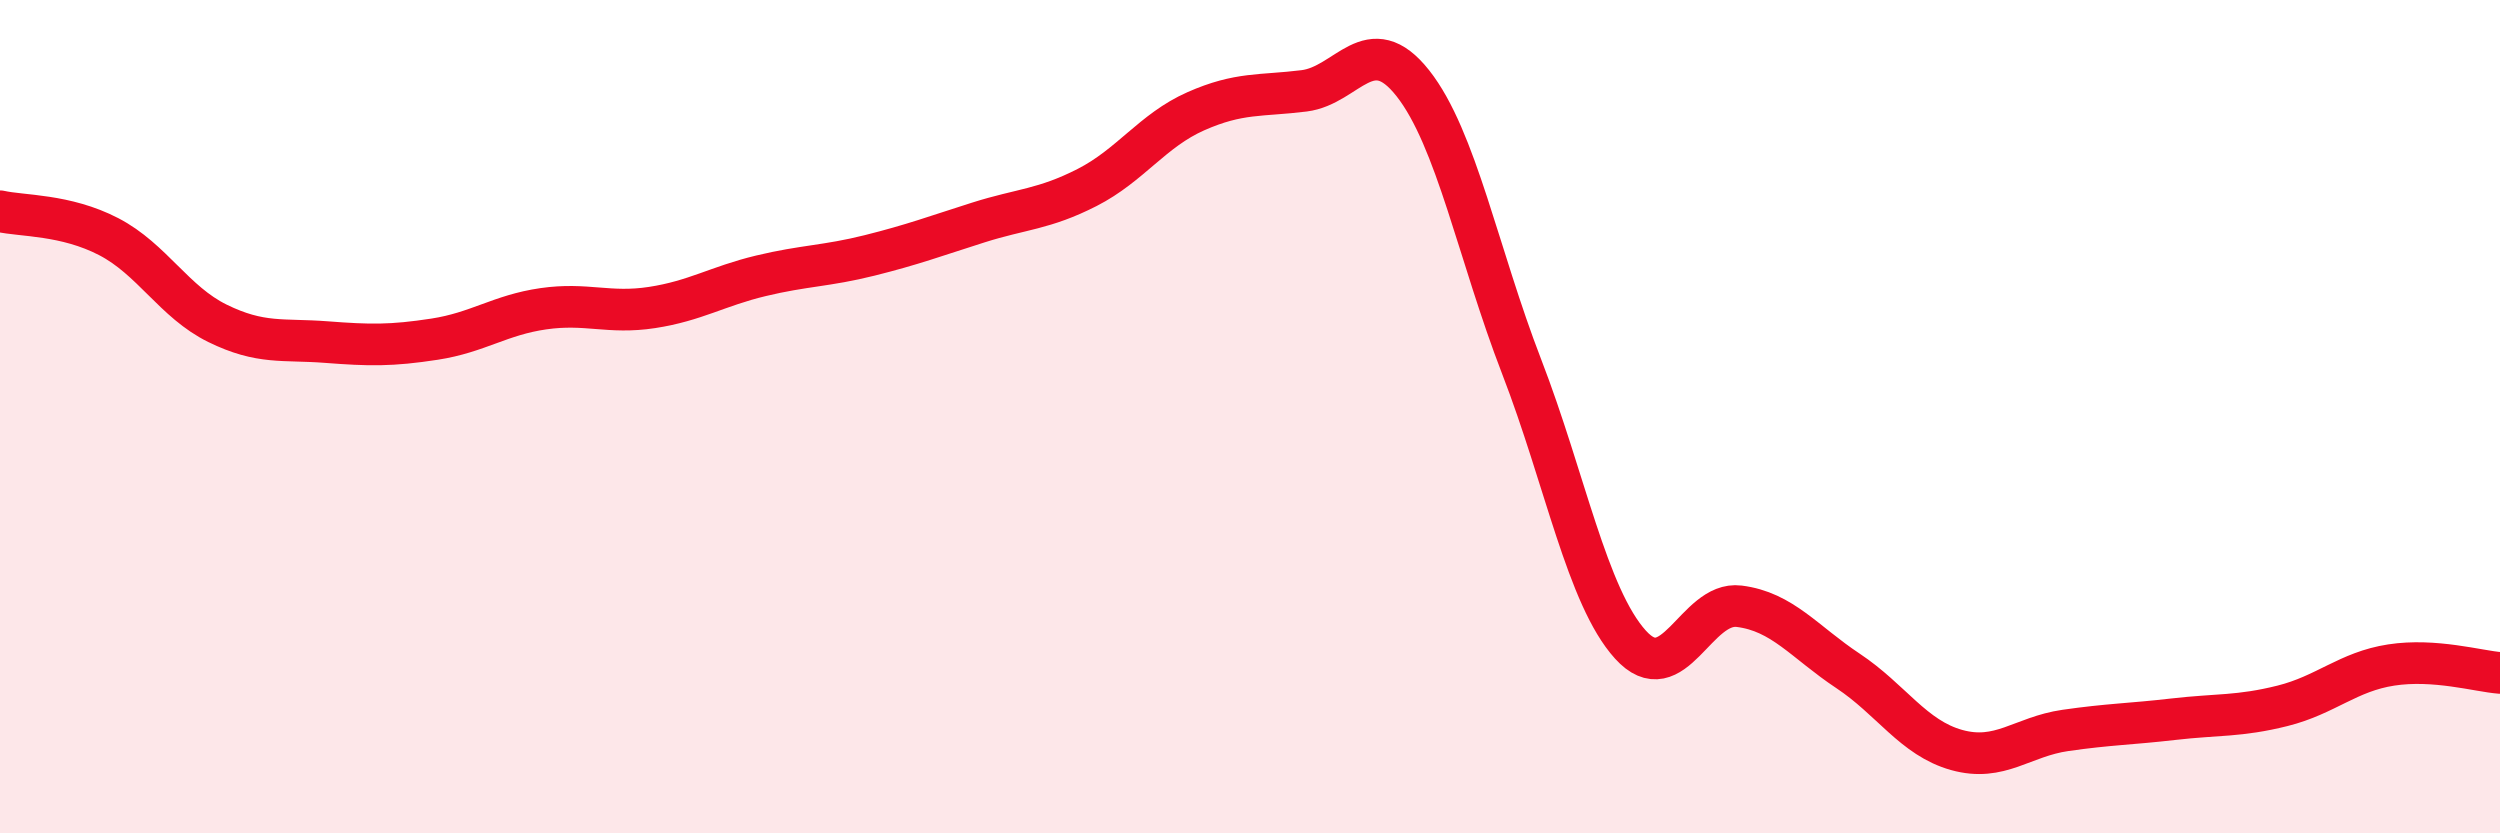
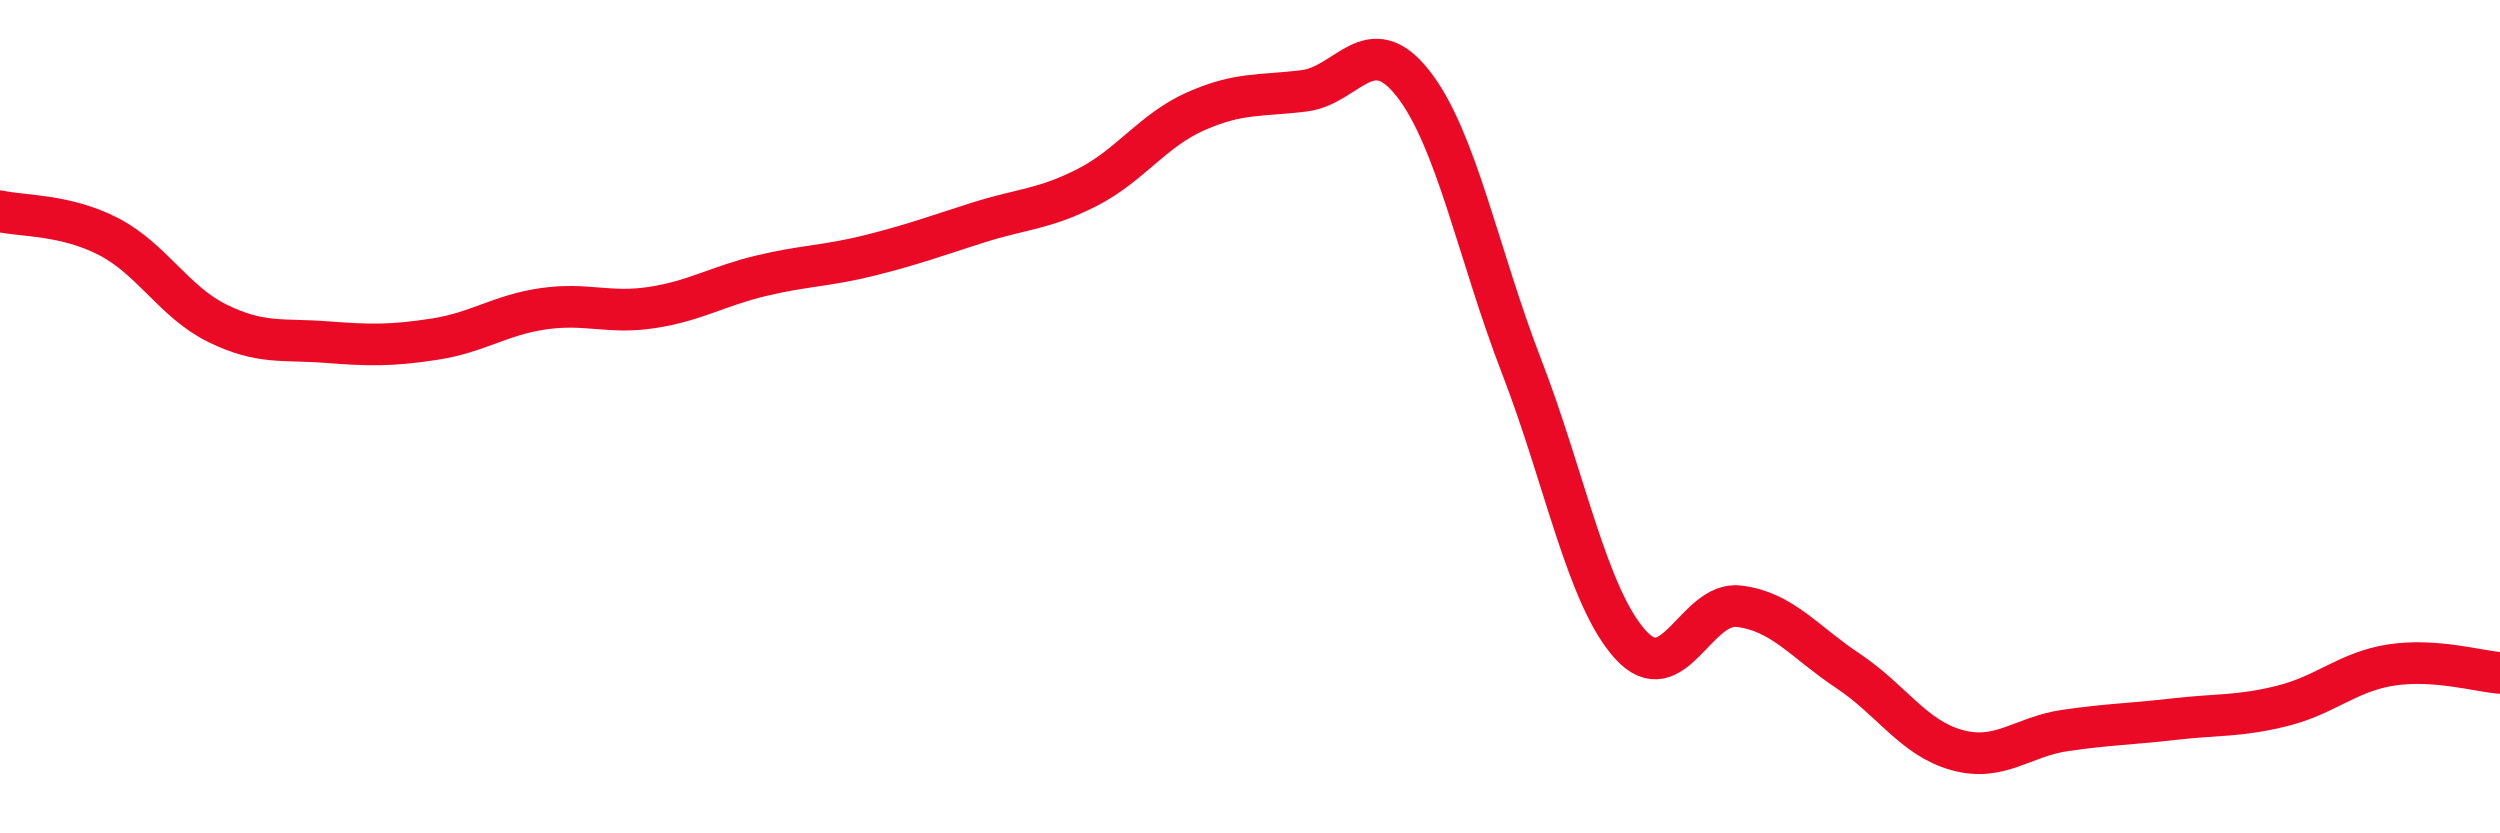
<svg xmlns="http://www.w3.org/2000/svg" width="60" height="20" viewBox="0 0 60 20">
-   <path d="M 0,5.07 C 0.52,5.19 1.57,5.14 2.61,5.68 C 3.65,6.22 4.18,7.25 5.22,7.76 C 6.26,8.27 6.79,8.13 7.83,8.21 C 8.87,8.29 9.39,8.3 10.43,8.14 C 11.47,7.98 12,7.56 13.04,7.41 C 14.08,7.26 14.61,7.54 15.65,7.38 C 16.69,7.22 17.22,6.87 18.26,6.62 C 19.3,6.37 19.83,6.39 20.87,6.13 C 21.91,5.87 22.44,5.67 23.48,5.34 C 24.52,5.01 25.05,5.03 26.09,4.5 C 27.13,3.97 27.66,3.13 28.7,2.67 C 29.74,2.21 30.26,2.31 31.3,2.18 C 32.34,2.05 32.87,0.68 33.91,2 C 34.95,3.32 35.48,6.11 36.52,8.8 C 37.56,11.49 38.09,14.32 39.13,15.47 C 40.17,16.62 40.7,14.42 41.74,14.55 C 42.78,14.68 43.31,15.41 44.35,16.1 C 45.39,16.79 45.92,17.71 46.96,18 C 48,18.29 48.53,17.68 49.57,17.53 C 50.61,17.38 51.13,17.38 52.17,17.26 C 53.21,17.14 53.74,17.2 54.78,16.94 C 55.82,16.68 56.35,16.12 57.39,15.96 C 58.43,15.8 59.48,16.11 60,16.15L60 20L0 20Z" fill="#EB0A25" opacity="0.1" stroke-linecap="round" stroke-linejoin="round" />
  <path d="M 0,5.07 C 0.52,5.19 1.57,5.14 2.61,5.68 C 3.65,6.22 4.18,7.25 5.22,7.76 C 6.26,8.27 6.79,8.13 7.83,8.21 C 8.87,8.29 9.39,8.3 10.43,8.14 C 11.47,7.98 12,7.56 13.04,7.41 C 14.08,7.26 14.61,7.54 15.65,7.38 C 16.69,7.22 17.22,6.87 18.26,6.62 C 19.3,6.37 19.83,6.39 20.87,6.13 C 21.91,5.87 22.44,5.67 23.48,5.34 C 24.52,5.01 25.05,5.03 26.09,4.5 C 27.13,3.97 27.66,3.13 28.7,2.67 C 29.74,2.21 30.26,2.31 31.3,2.18 C 32.34,2.05 32.87,0.68 33.91,2 C 34.95,3.32 35.48,6.11 36.52,8.8 C 37.56,11.49 38.09,14.32 39.13,15.47 C 40.17,16.62 40.7,14.42 41.74,14.55 C 42.78,14.68 43.31,15.41 44.35,16.1 C 45.39,16.79 45.92,17.71 46.96,18 C 48,18.29 48.53,17.68 49.57,17.53 C 50.61,17.38 51.13,17.38 52.17,17.26 C 53.21,17.14 53.74,17.2 54.78,16.94 C 55.82,16.68 56.35,16.12 57.39,15.96 C 58.43,15.8 59.48,16.11 60,16.15" stroke="#EB0A25" stroke-width="1" fill="none" stroke-linecap="round" stroke-linejoin="round" />
</svg>